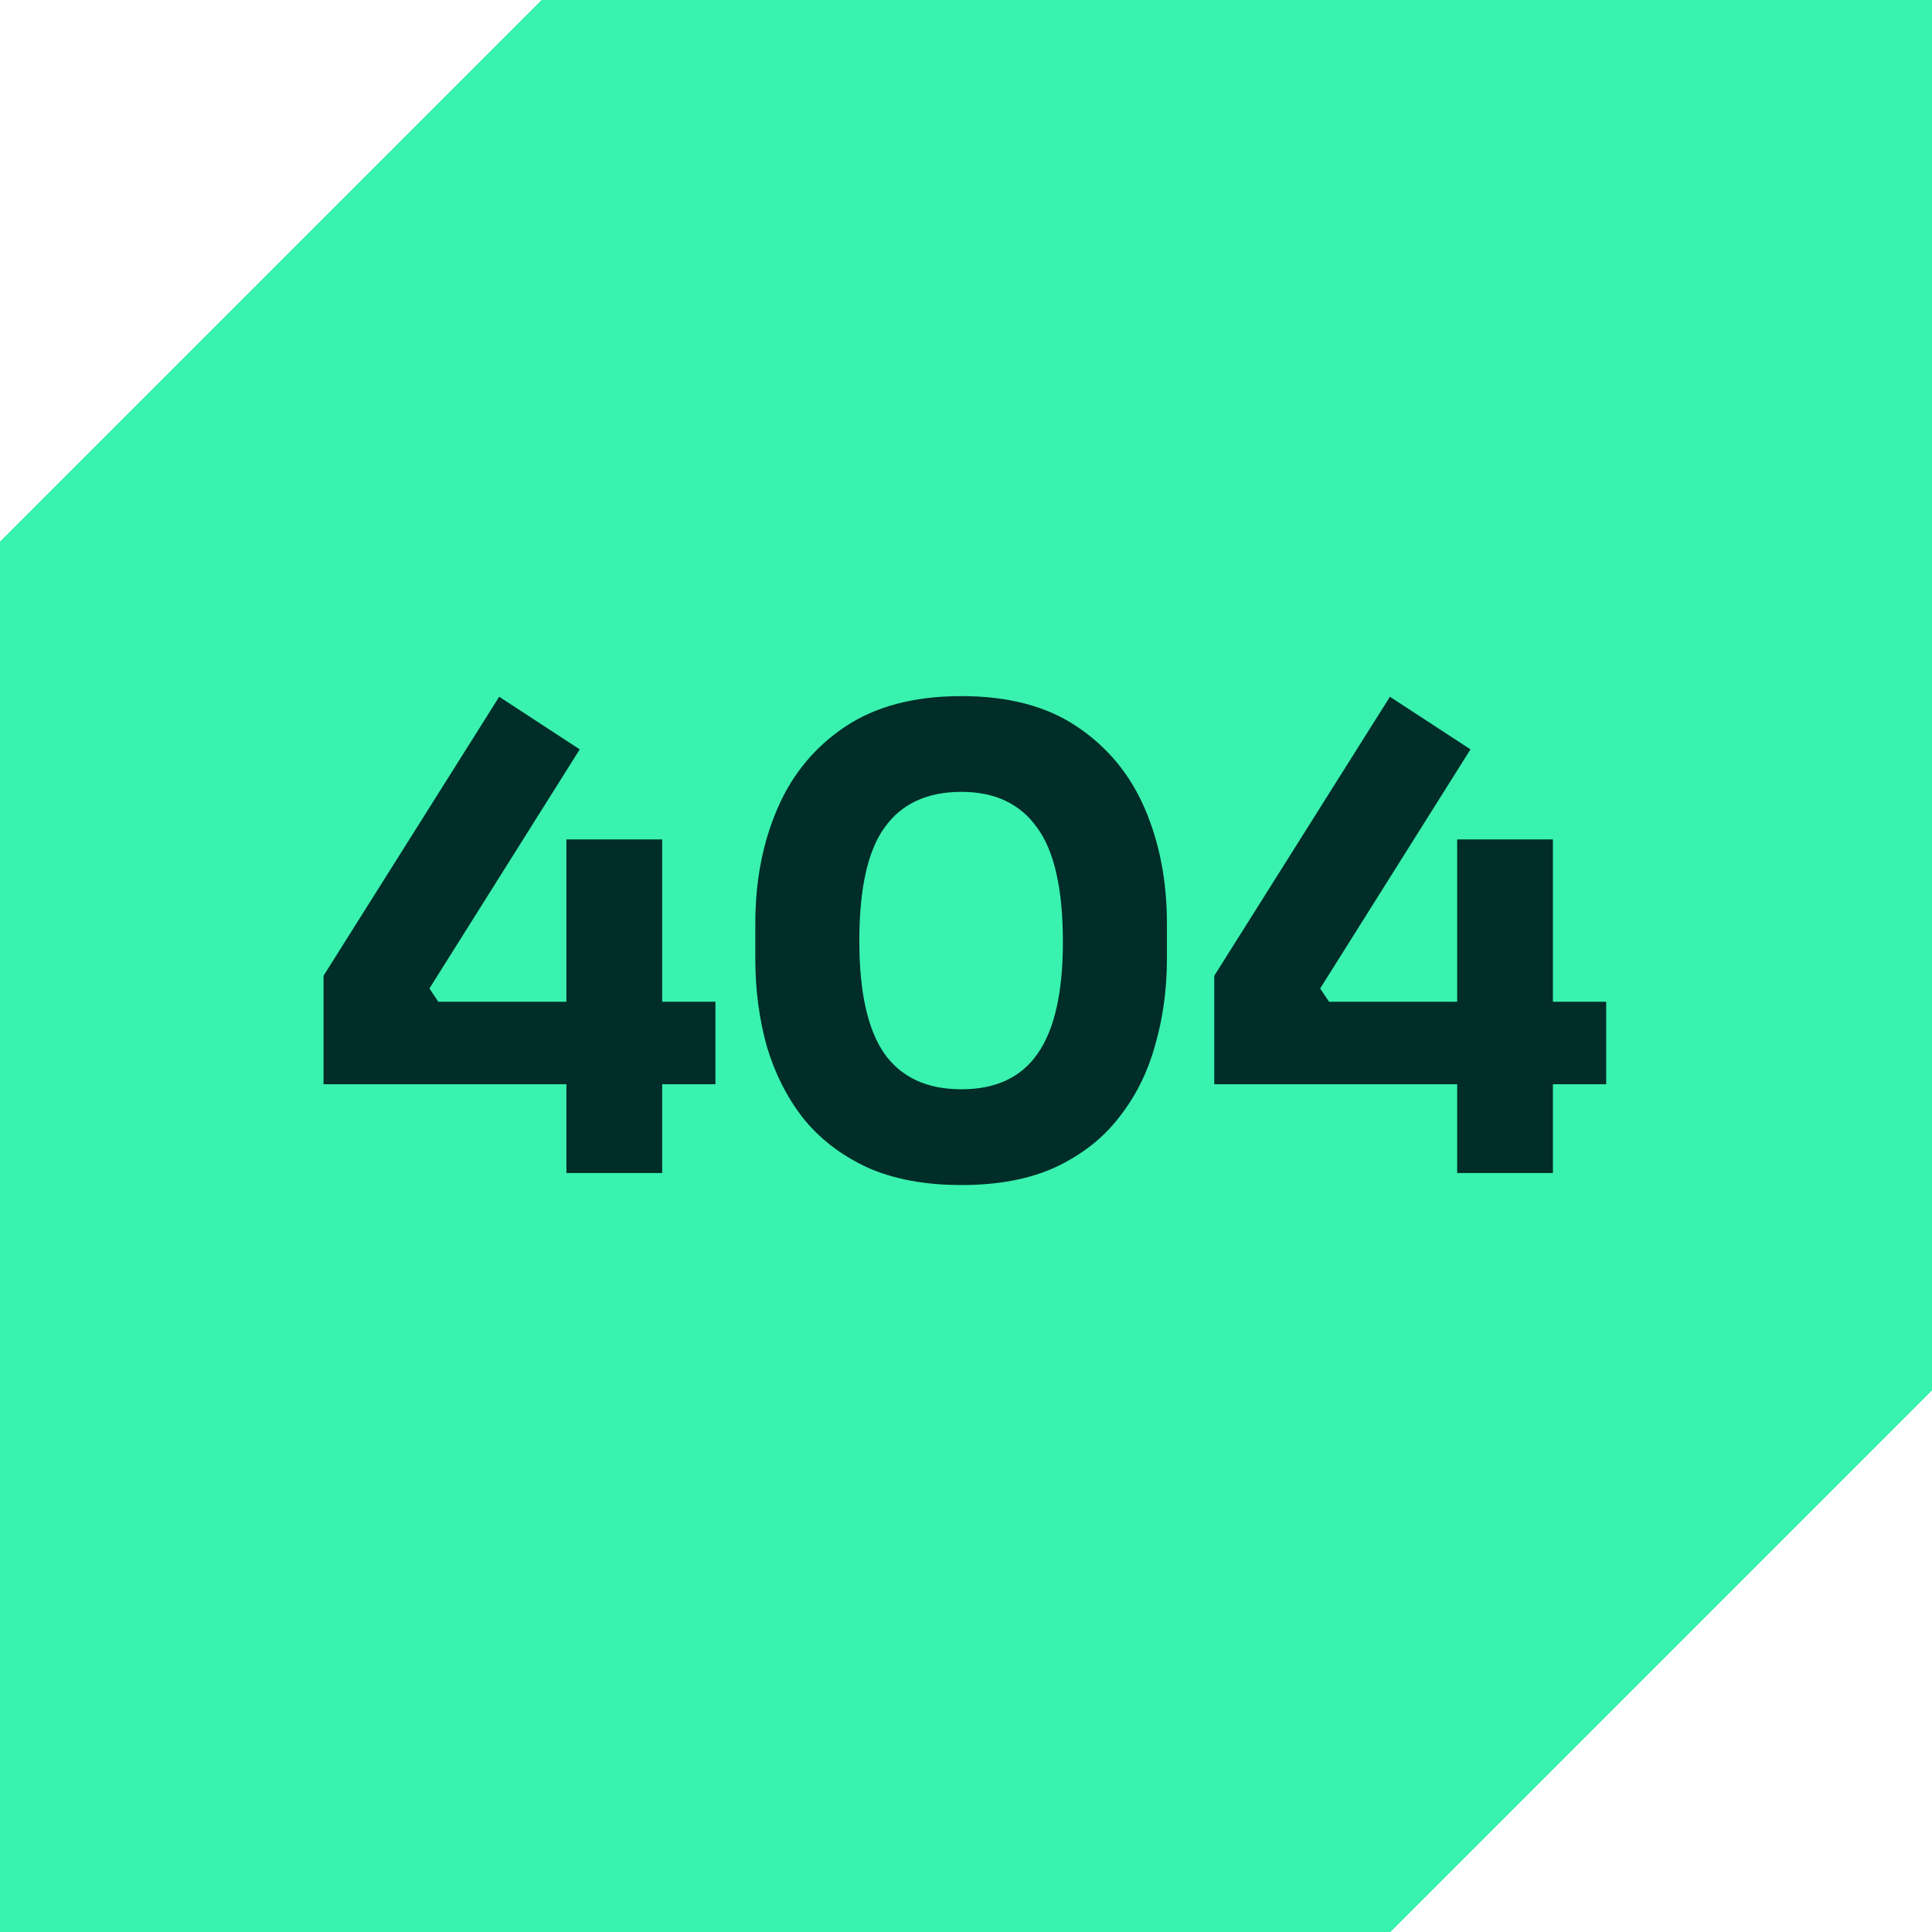
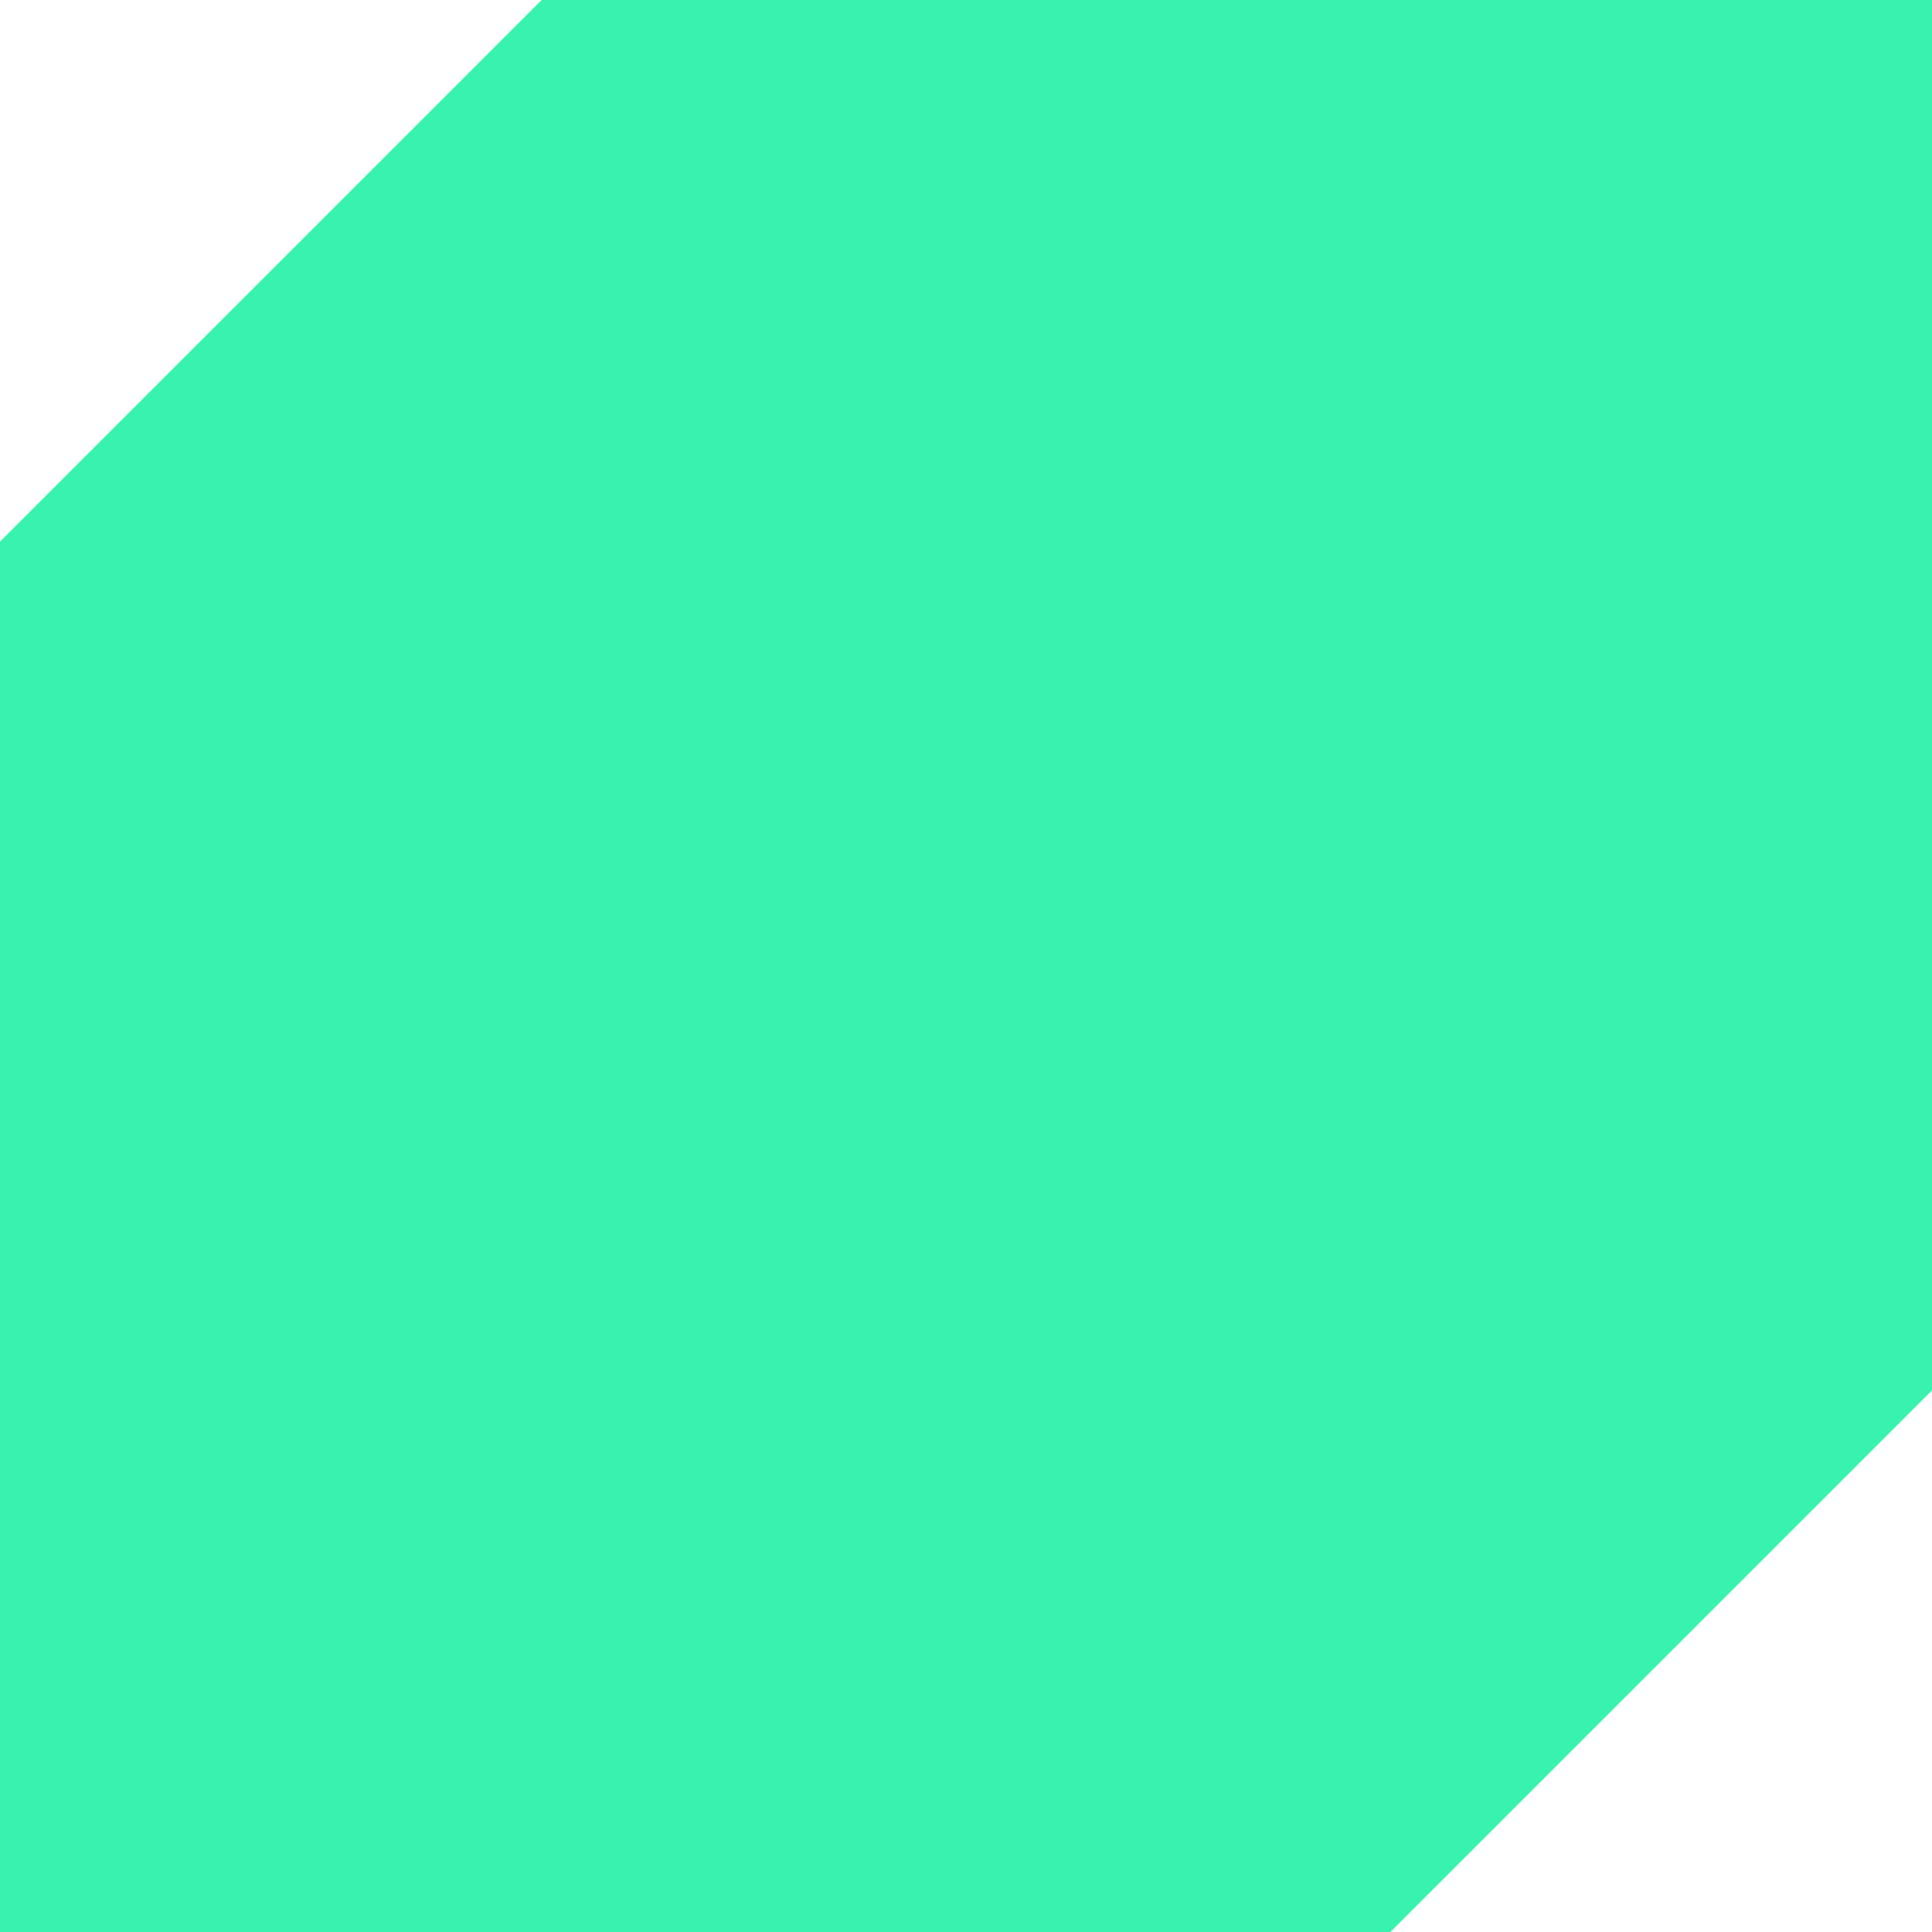
<svg xmlns="http://www.w3.org/2000/svg" width="112" height="112" viewBox="0 0 112 112" fill="none">
  <path d="M31.397 0L0 31.397V112H80.603L112 80.603V0H31.397Z" fill="#39F2AF" />
-   <path d="M18.755 62.853V56.566L28.939 40.391L33.608 43.442L24.895 57.302L25.41 58.074H41.475V62.853H18.755ZM32.836 68V48.662H38.387V68H32.836ZM55.735 68.698C53.603 68.698 51.777 68.355 50.257 67.669C48.738 66.958 47.5 66.002 46.544 64.802C45.613 63.601 44.914 62.216 44.449 60.647C44.007 59.054 43.787 57.375 43.787 55.611V53.515C43.787 51.064 44.216 48.846 45.074 46.861C45.931 44.876 47.242 43.295 49.007 42.118C50.772 40.942 53.014 40.354 55.735 40.354C58.455 40.354 60.686 40.942 62.426 42.118C64.191 43.295 65.502 44.876 66.36 46.861C67.217 48.846 67.646 51.064 67.646 53.515V55.611C67.646 57.375 67.413 59.054 66.948 60.647C66.507 62.216 65.808 63.601 64.852 64.802C63.921 66.002 62.696 66.958 61.176 67.669C59.681 68.355 57.867 68.698 55.735 68.698ZM55.735 63.147C57.72 63.147 59.191 62.461 60.147 61.088C61.127 59.691 61.617 57.535 61.617 54.618C61.617 51.53 61.115 49.312 60.11 47.964C59.129 46.591 57.671 45.905 55.735 45.905C53.75 45.905 52.267 46.591 51.286 47.964C50.306 49.312 49.816 51.505 49.816 54.544C49.816 57.486 50.294 59.655 51.25 61.052C52.23 62.449 53.725 63.147 55.735 63.147ZM70.392 62.853V56.566L80.576 40.391L85.245 43.442L76.532 57.302L77.047 58.074H93.112V62.853H70.392ZM84.473 68V48.662H90.024V68H84.473Z" fill="#002D28" />
</svg>